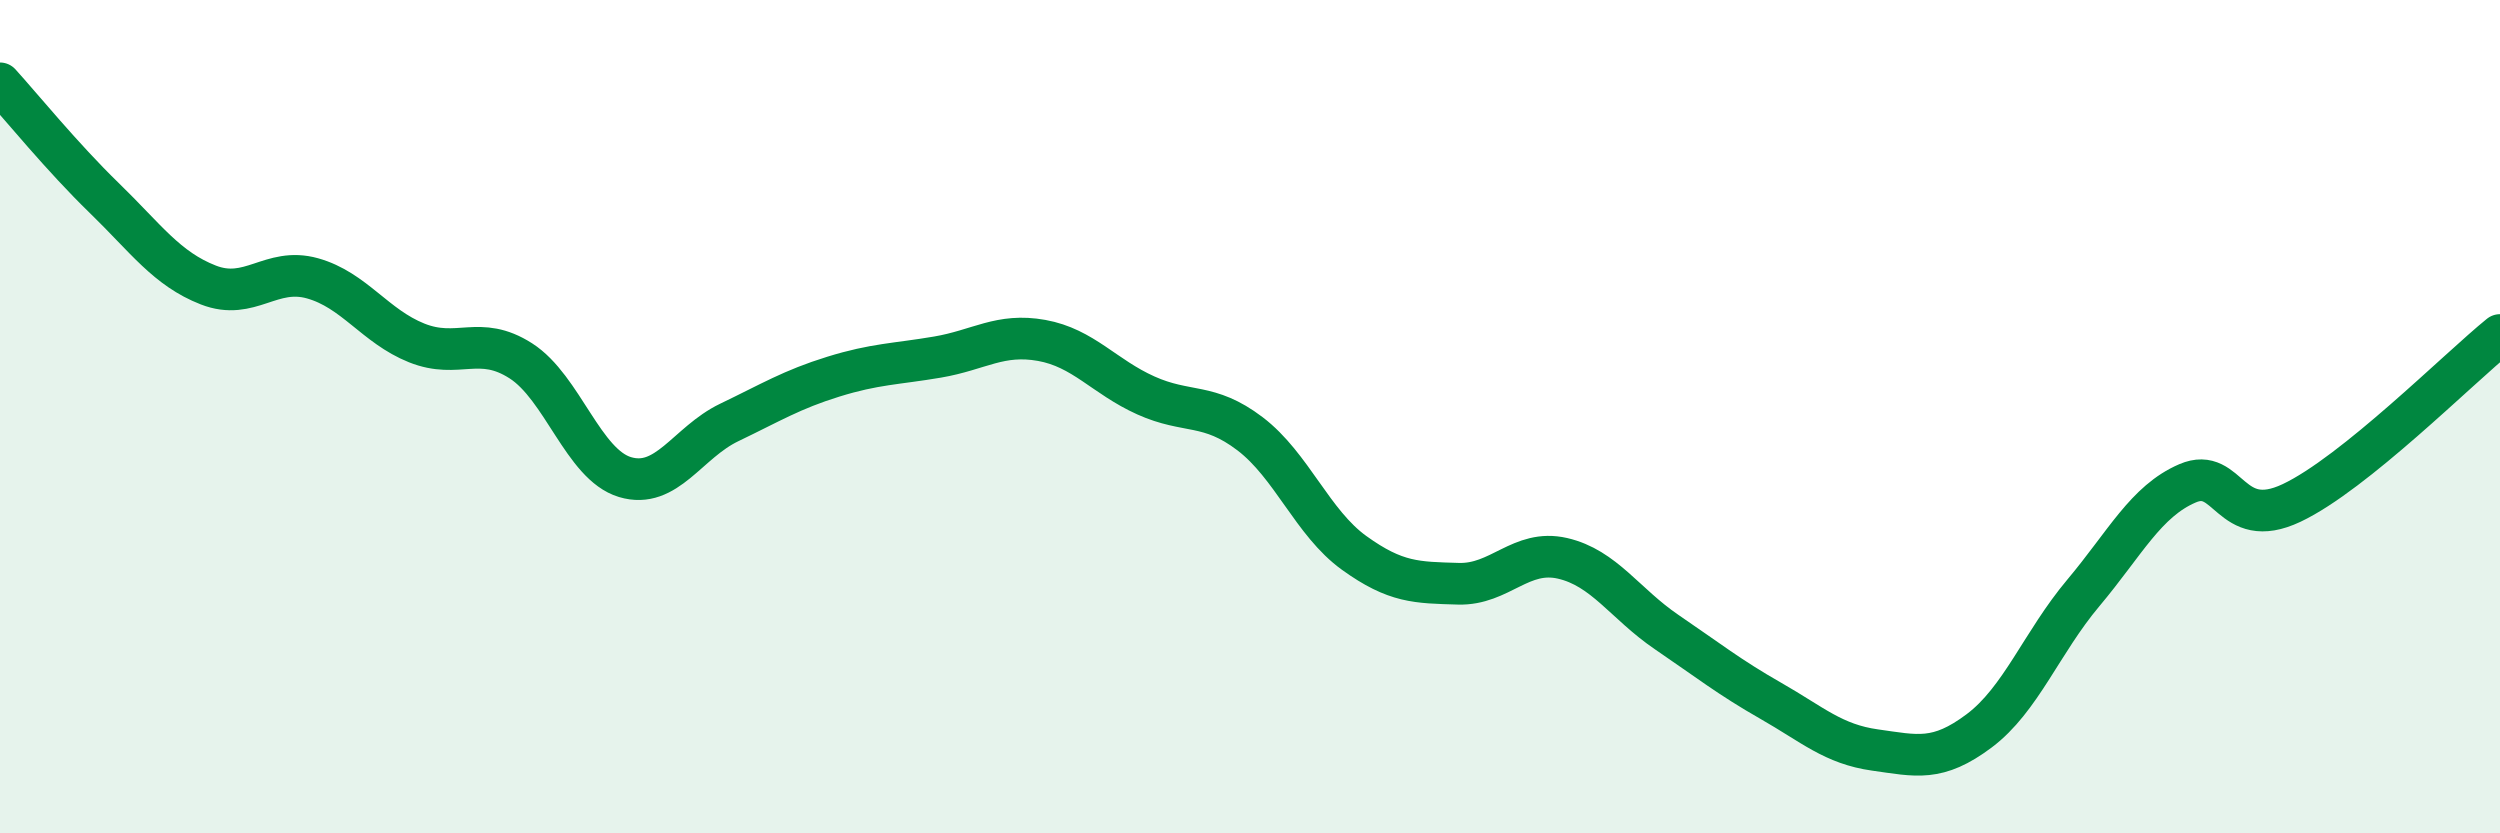
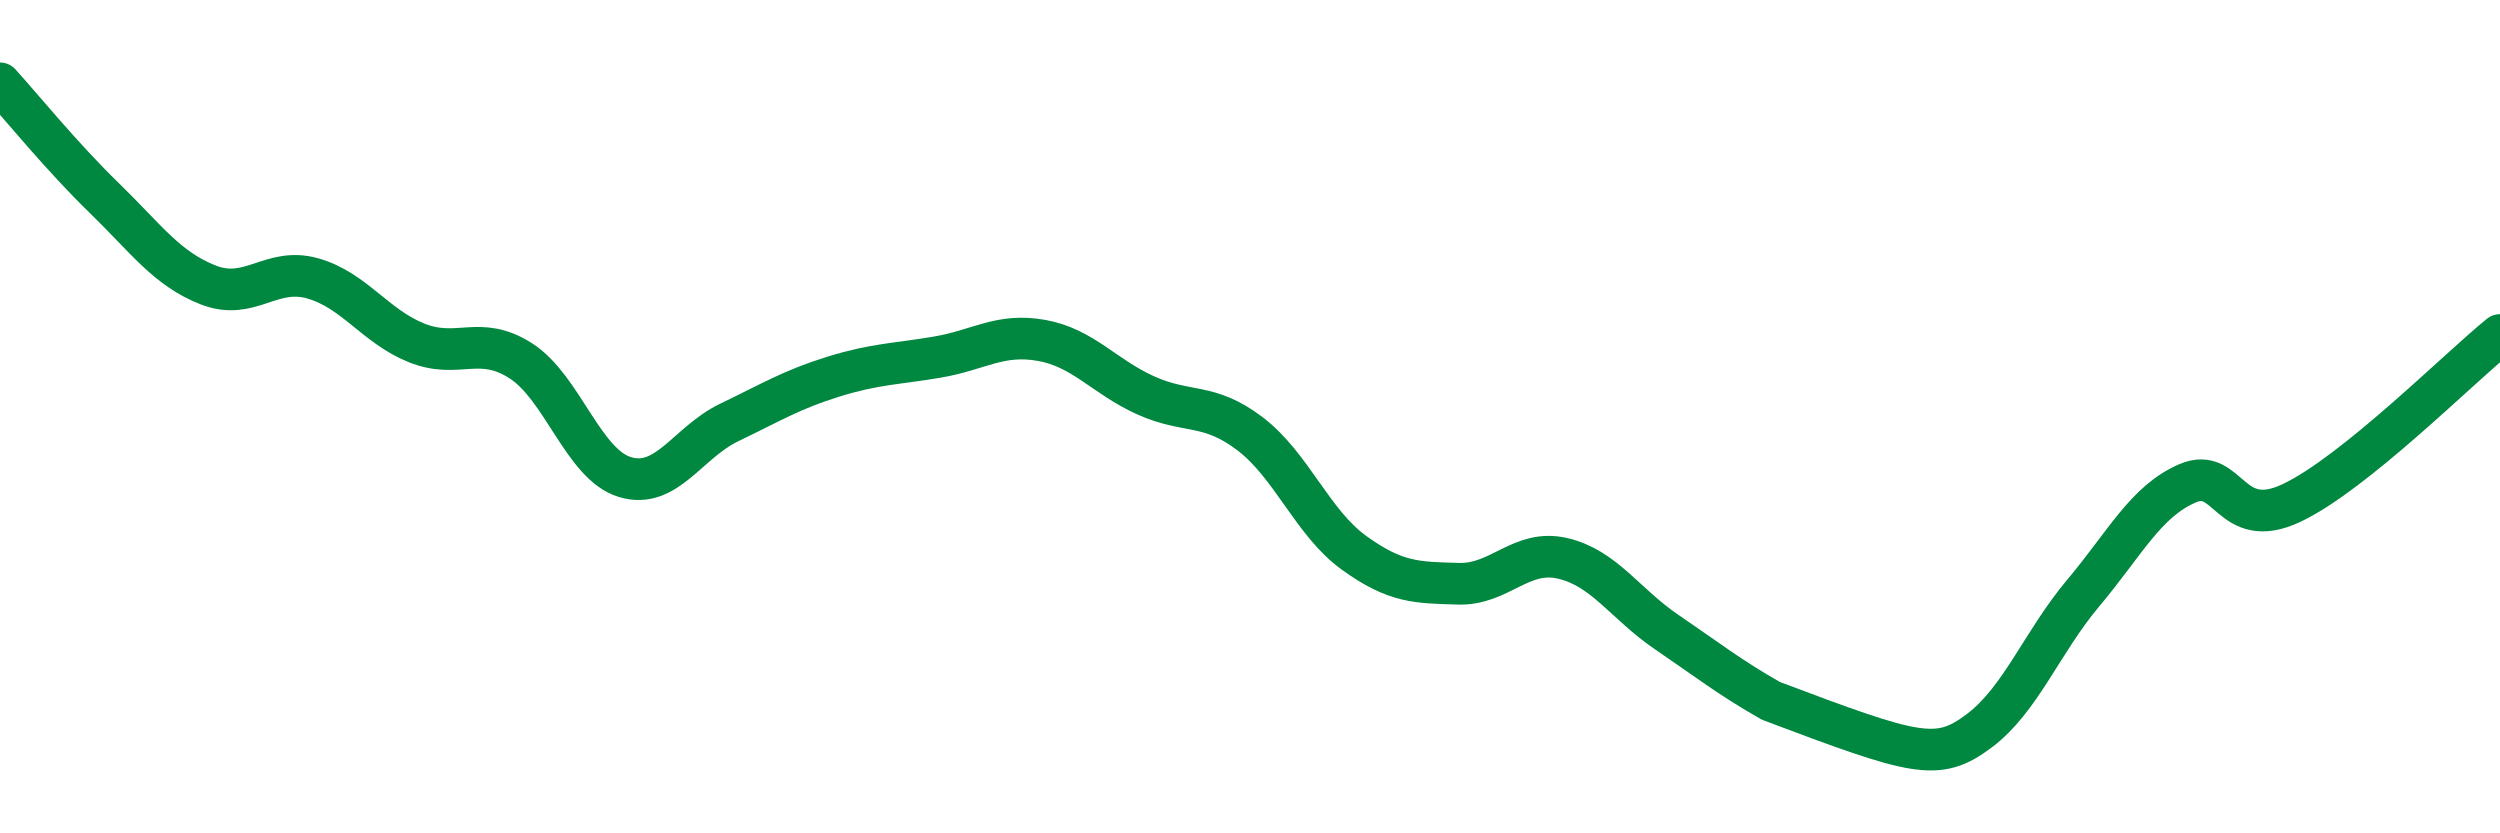
<svg xmlns="http://www.w3.org/2000/svg" width="60" height="20" viewBox="0 0 60 20">
-   <path d="M 0,2 C 0.5,2.55 1.5,3.78 2.5,4.75 C 3.5,5.72 4,6.45 5,6.84 C 6,7.23 6.5,6.4 7.5,6.68 C 8.5,6.96 9,7.83 10,8.23 C 11,8.63 11.5,8.02 12.5,8.66 C 13.5,9.3 14,11.15 15,11.45 C 16,11.75 16.5,10.62 17.5,10.14 C 18.5,9.66 19,9.35 20,9.04 C 21,8.73 21.5,8.74 22.5,8.57 C 23.5,8.4 24,7.99 25,8.17 C 26,8.35 26.5,9.04 27.5,9.49 C 28.5,9.94 29,9.65 30,10.41 C 31,11.17 31.5,12.55 32.5,13.27 C 33.5,13.99 34,13.98 35,14.01 C 36,14.04 36.5,13.17 37.5,13.4 C 38.5,13.63 39,14.49 40,15.17 C 41,15.85 41.5,16.25 42.5,16.82 C 43.5,17.39 44,17.86 45,18 C 46,18.14 46.5,18.29 47.5,17.54 C 48.5,16.79 49,15.42 50,14.23 C 51,13.04 51.5,12.03 52.5,11.6 C 53.5,11.17 53.5,12.78 55,12.07 C 56.5,11.36 59,8.85 60,8.04L60 20L0 20Z" fill="#008740" opacity="0.1" stroke-linecap="round" stroke-linejoin="round" />
-   <path d="M 0,2 C 0.5,2.55 1.5,3.78 2.5,4.75 C 3.5,5.72 4,6.45 5,6.84 C 6,7.23 6.5,6.4 7.5,6.68 C 8.5,6.96 9,7.83 10,8.23 C 11,8.63 11.5,8.02 12.5,8.66 C 13.5,9.3 14,11.15 15,11.45 C 16,11.75 16.5,10.62 17.5,10.14 C 18.5,9.66 19,9.35 20,9.04 C 21,8.73 21.5,8.74 22.5,8.57 C 23.5,8.4 24,7.99 25,8.17 C 26,8.35 26.5,9.04 27.5,9.49 C 28.5,9.94 29,9.65 30,10.41 C 31,11.17 31.5,12.55 32.5,13.27 C 33.5,13.99 34,13.98 35,14.01 C 36,14.04 36.5,13.17 37.5,13.4 C 38.5,13.63 39,14.49 40,15.17 C 41,15.85 41.5,16.25 42.5,16.82 C 43.5,17.39 44,17.86 45,18 C 46,18.14 46.5,18.29 47.5,17.54 C 48.5,16.79 49,15.42 50,14.23 C 51,13.04 51.5,12.03 52.5,11.6 C 53.5,11.17 53.5,12.78 55,12.07 C 56.5,11.36 59,8.85 60,8.04" stroke="#008740" stroke-width="1" fill="none" stroke-linecap="round" stroke-linejoin="round" />
+   <path d="M 0,2 C 0.5,2.55 1.5,3.78 2.5,4.75 C 3.5,5.72 4,6.45 5,6.84 C 6,7.23 6.5,6.4 7.5,6.68 C 8.5,6.96 9,7.83 10,8.23 C 11,8.63 11.5,8.02 12.5,8.66 C 13.5,9.3 14,11.15 15,11.45 C 16,11.75 16.5,10.62 17.5,10.14 C 18.5,9.66 19,9.35 20,9.04 C 21,8.73 21.5,8.74 22.5,8.57 C 23.5,8.4 24,7.99 25,8.17 C 26,8.35 26.5,9.04 27.5,9.49 C 28.5,9.94 29,9.65 30,10.41 C 31,11.17 31.5,12.55 32.5,13.27 C 33.5,13.99 34,13.98 35,14.01 C 36,14.04 36.5,13.17 37.5,13.4 C 38.5,13.63 39,14.49 40,15.17 C 41,15.85 41.5,16.25 42.5,16.82 C 46,18.14 46.5,18.29 47.5,17.54 C 48.5,16.79 49,15.42 50,14.23 C 51,13.04 51.5,12.03 52.5,11.6 C 53.5,11.17 53.5,12.78 55,12.07 C 56.5,11.36 59,8.85 60,8.04" stroke="#008740" stroke-width="1" fill="none" stroke-linecap="round" stroke-linejoin="round" />
</svg>